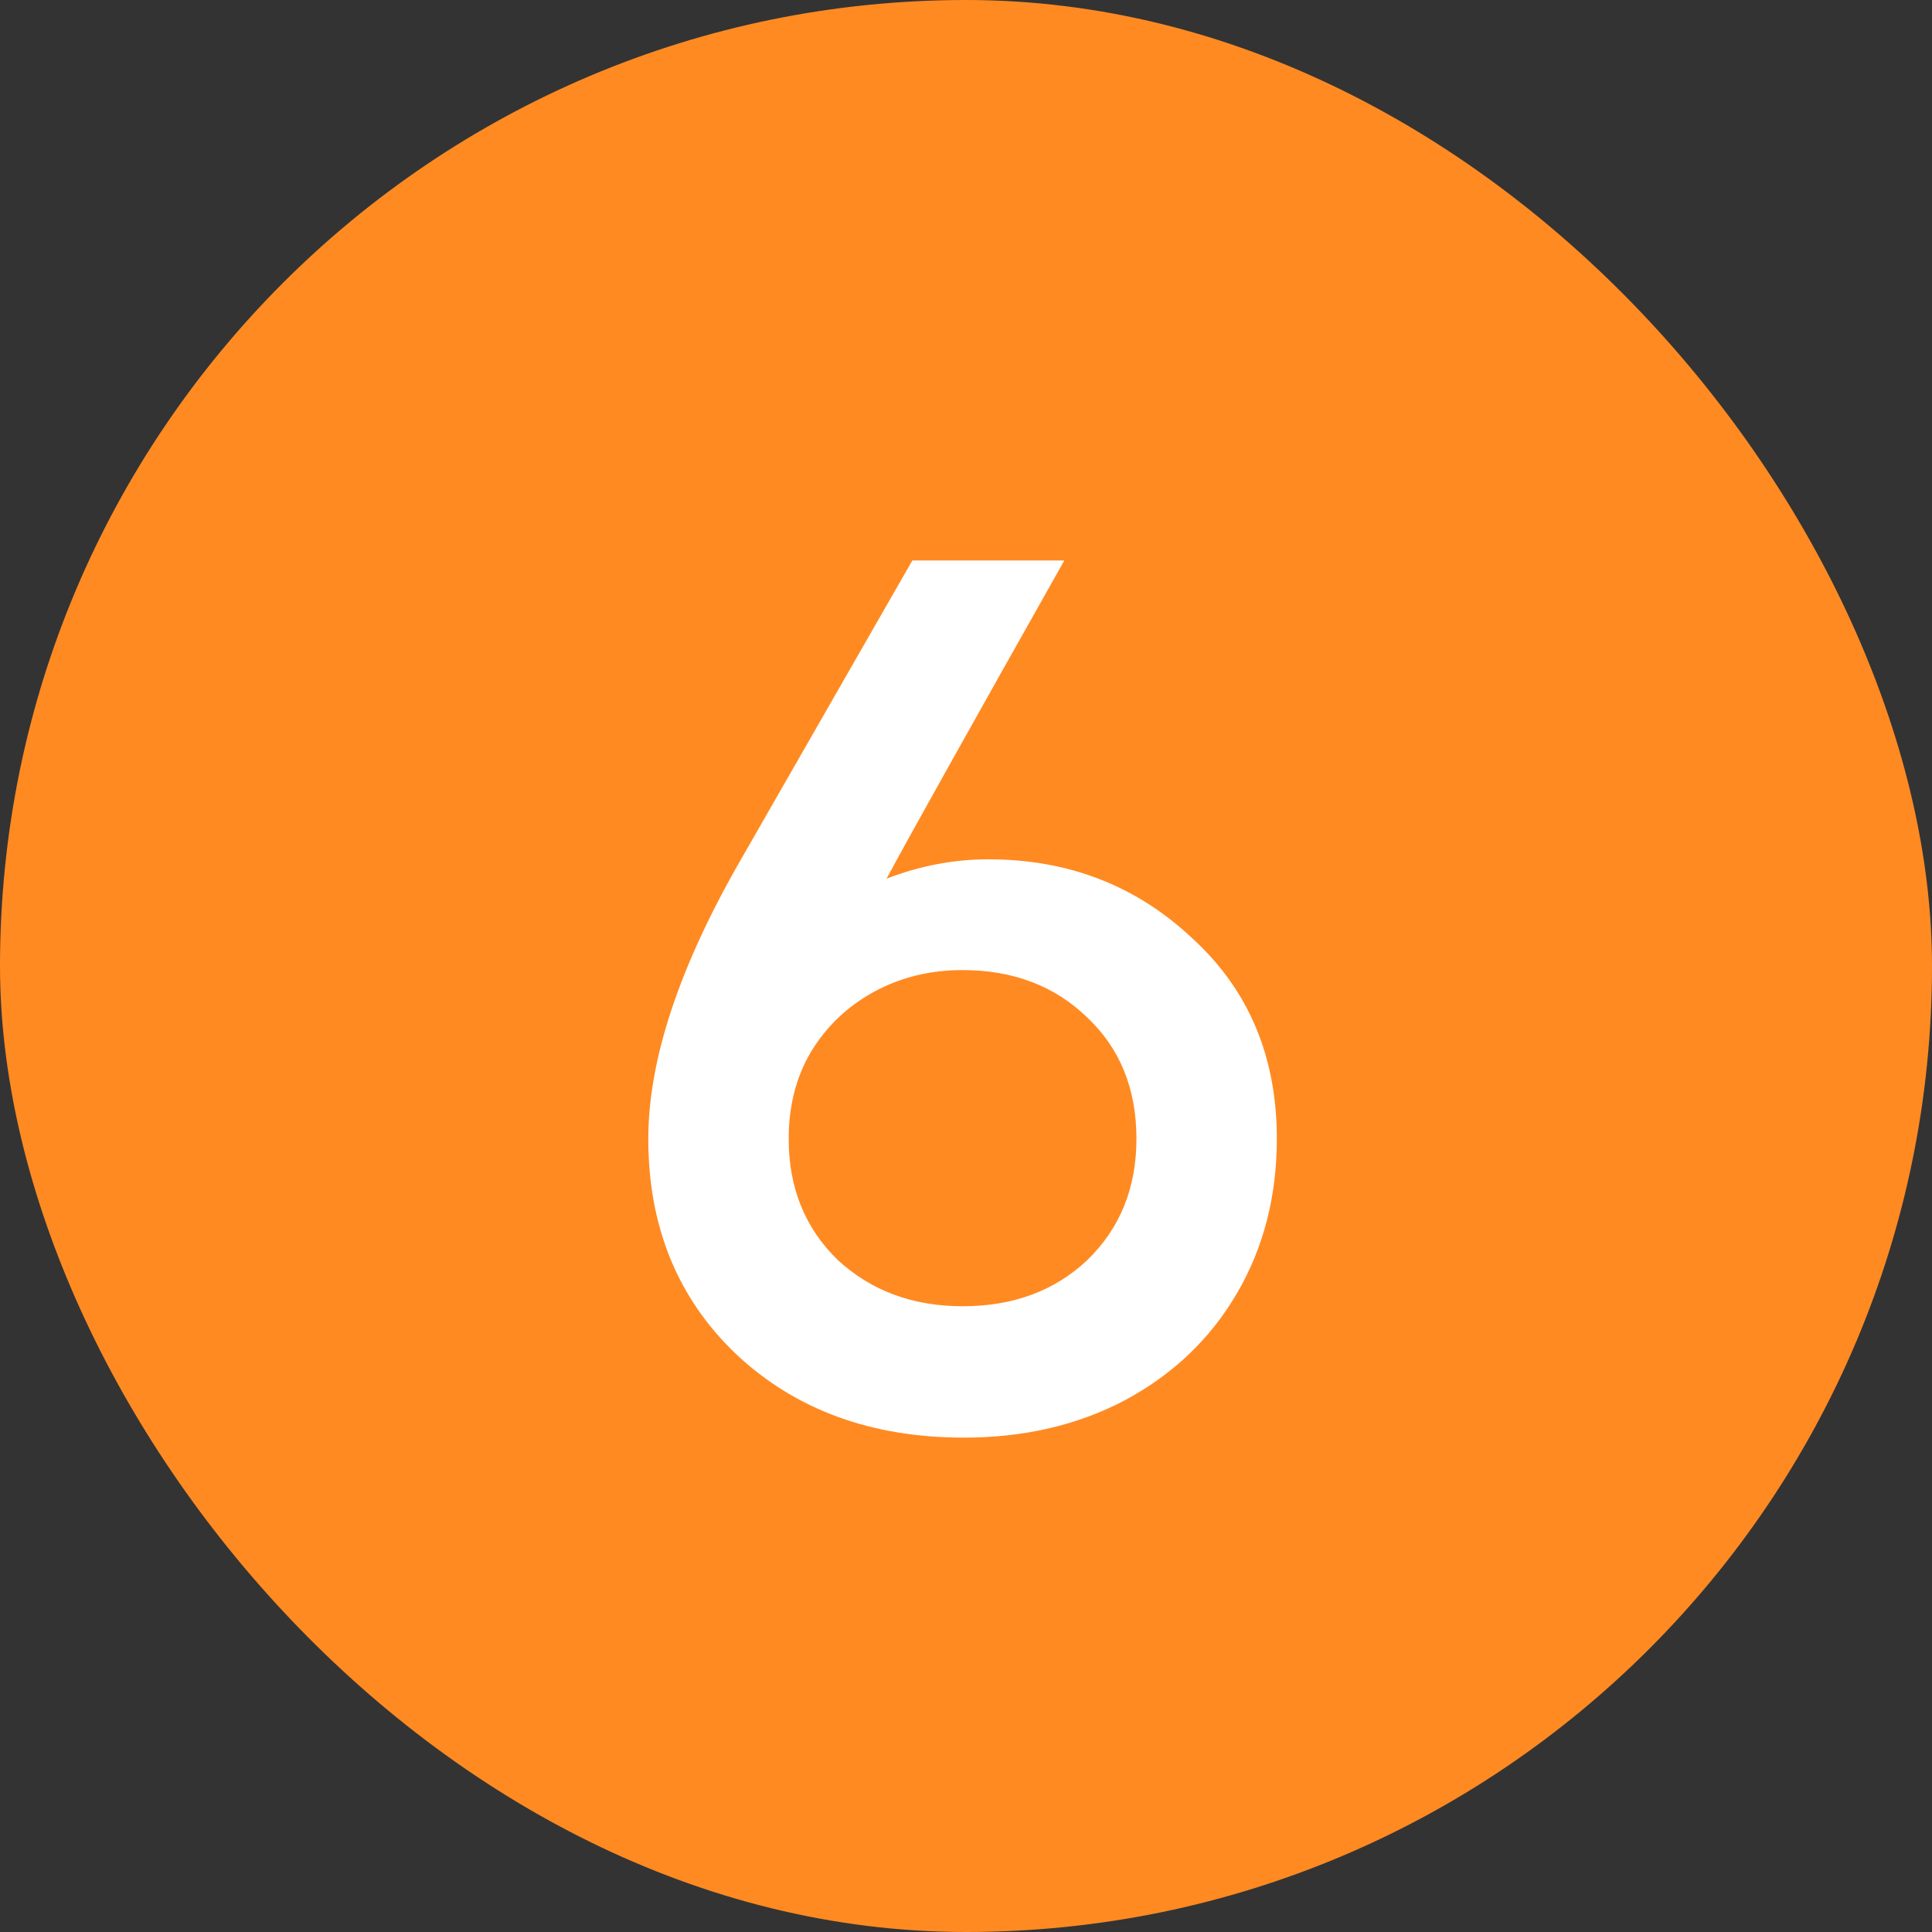
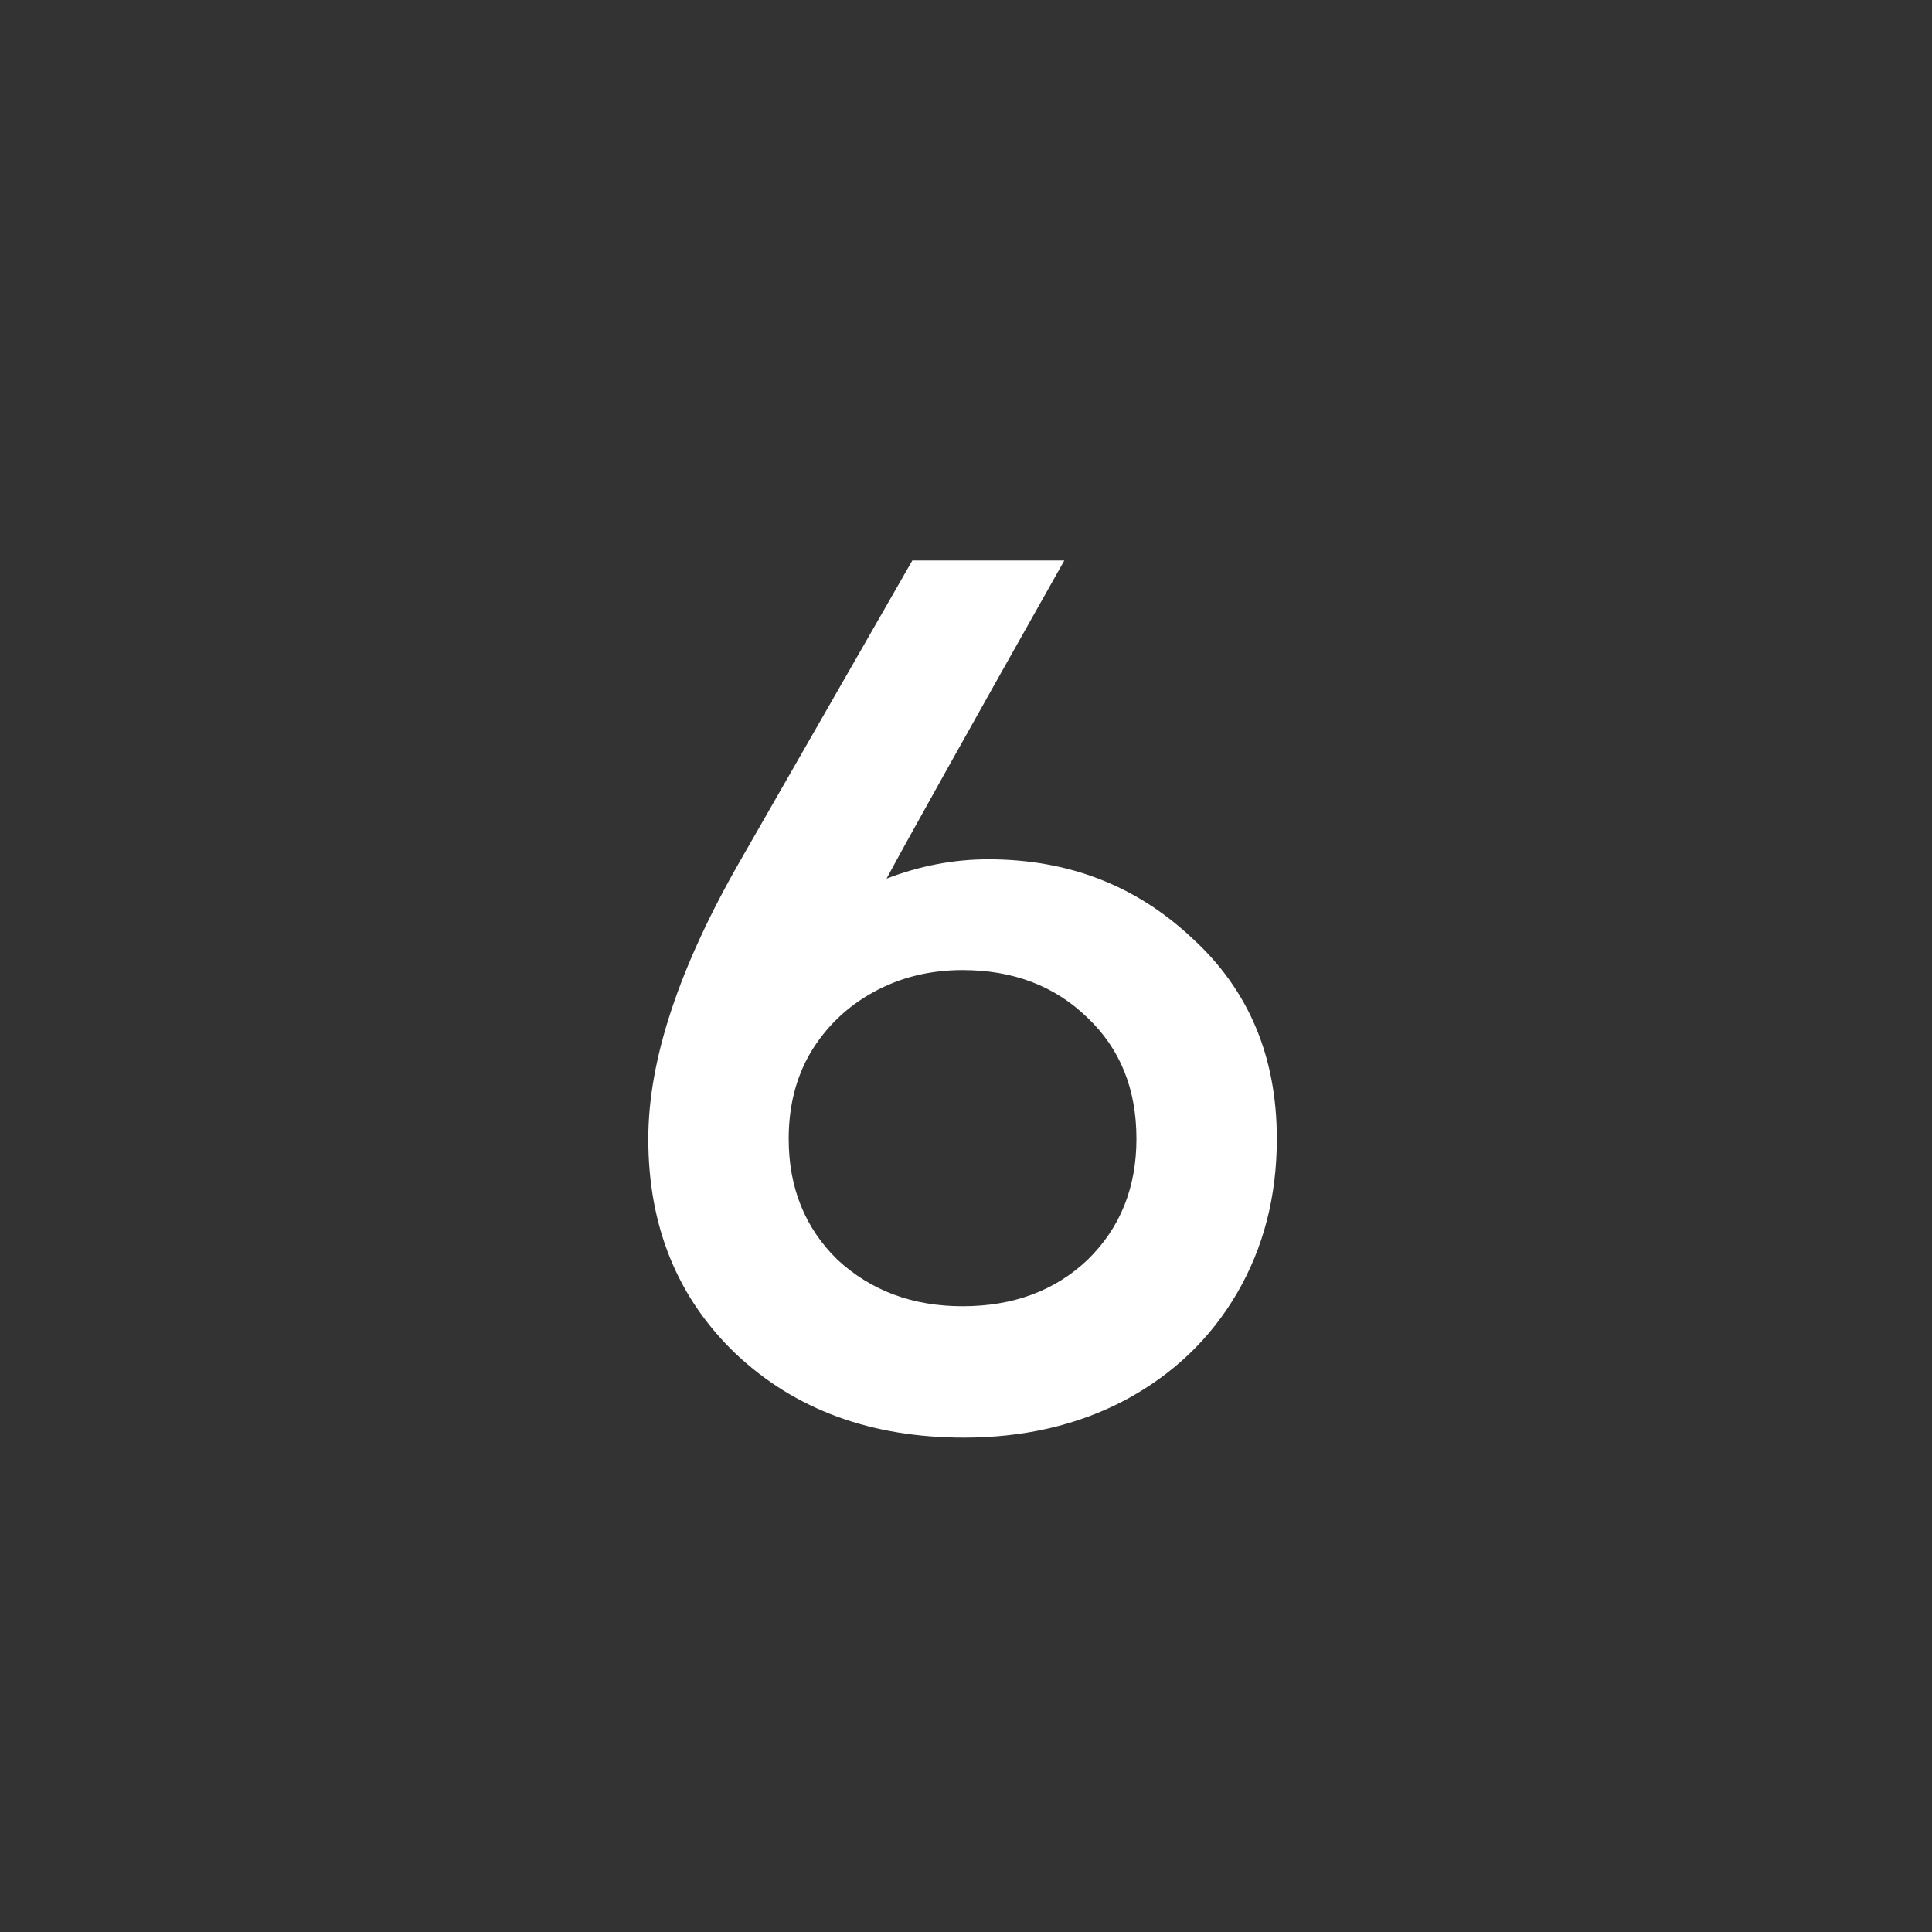
<svg xmlns="http://www.w3.org/2000/svg" width="36" height="36" viewBox="0 0 36 36" fill="none">
  <rect x="0" y="0" width="36" height="36" fill="#333333" stroke="none" />
-   <rect width="36" height="36" rx="18" fill="#FF8A22" />
  <path d="M18.416 16.012C19.904 16.012 21.168 16.5 22.208 17.476C23.264 18.436 23.792 19.684 23.792 21.22C23.792 22.292 23.544 23.252 23.048 24.1C22.552 24.948 21.856 25.612 20.96 26.092C20.08 26.556 19.08 26.788 17.96 26.788C16.232 26.788 14.816 26.268 13.712 25.228C12.624 24.188 12.08 22.852 12.08 21.22C12.08 19.748 12.656 18.012 13.808 16.012L17 10.444H19.832C17.992 13.708 16.888 15.684 16.52 16.372C17.144 16.132 17.776 16.012 18.416 16.012ZM17.936 24.34C18.88 24.34 19.656 24.052 20.264 23.476C20.872 22.884 21.176 22.132 21.176 21.22C21.176 20.292 20.872 19.54 20.264 18.964C19.656 18.372 18.88 18.076 17.936 18.076C17.328 18.076 16.776 18.212 16.28 18.484C15.784 18.756 15.392 19.132 15.104 19.612C14.832 20.076 14.696 20.612 14.696 21.22C14.696 22.132 15 22.884 15.608 23.476C16.232 24.052 17.008 24.34 17.936 24.34Z" fill="white" />
</svg>